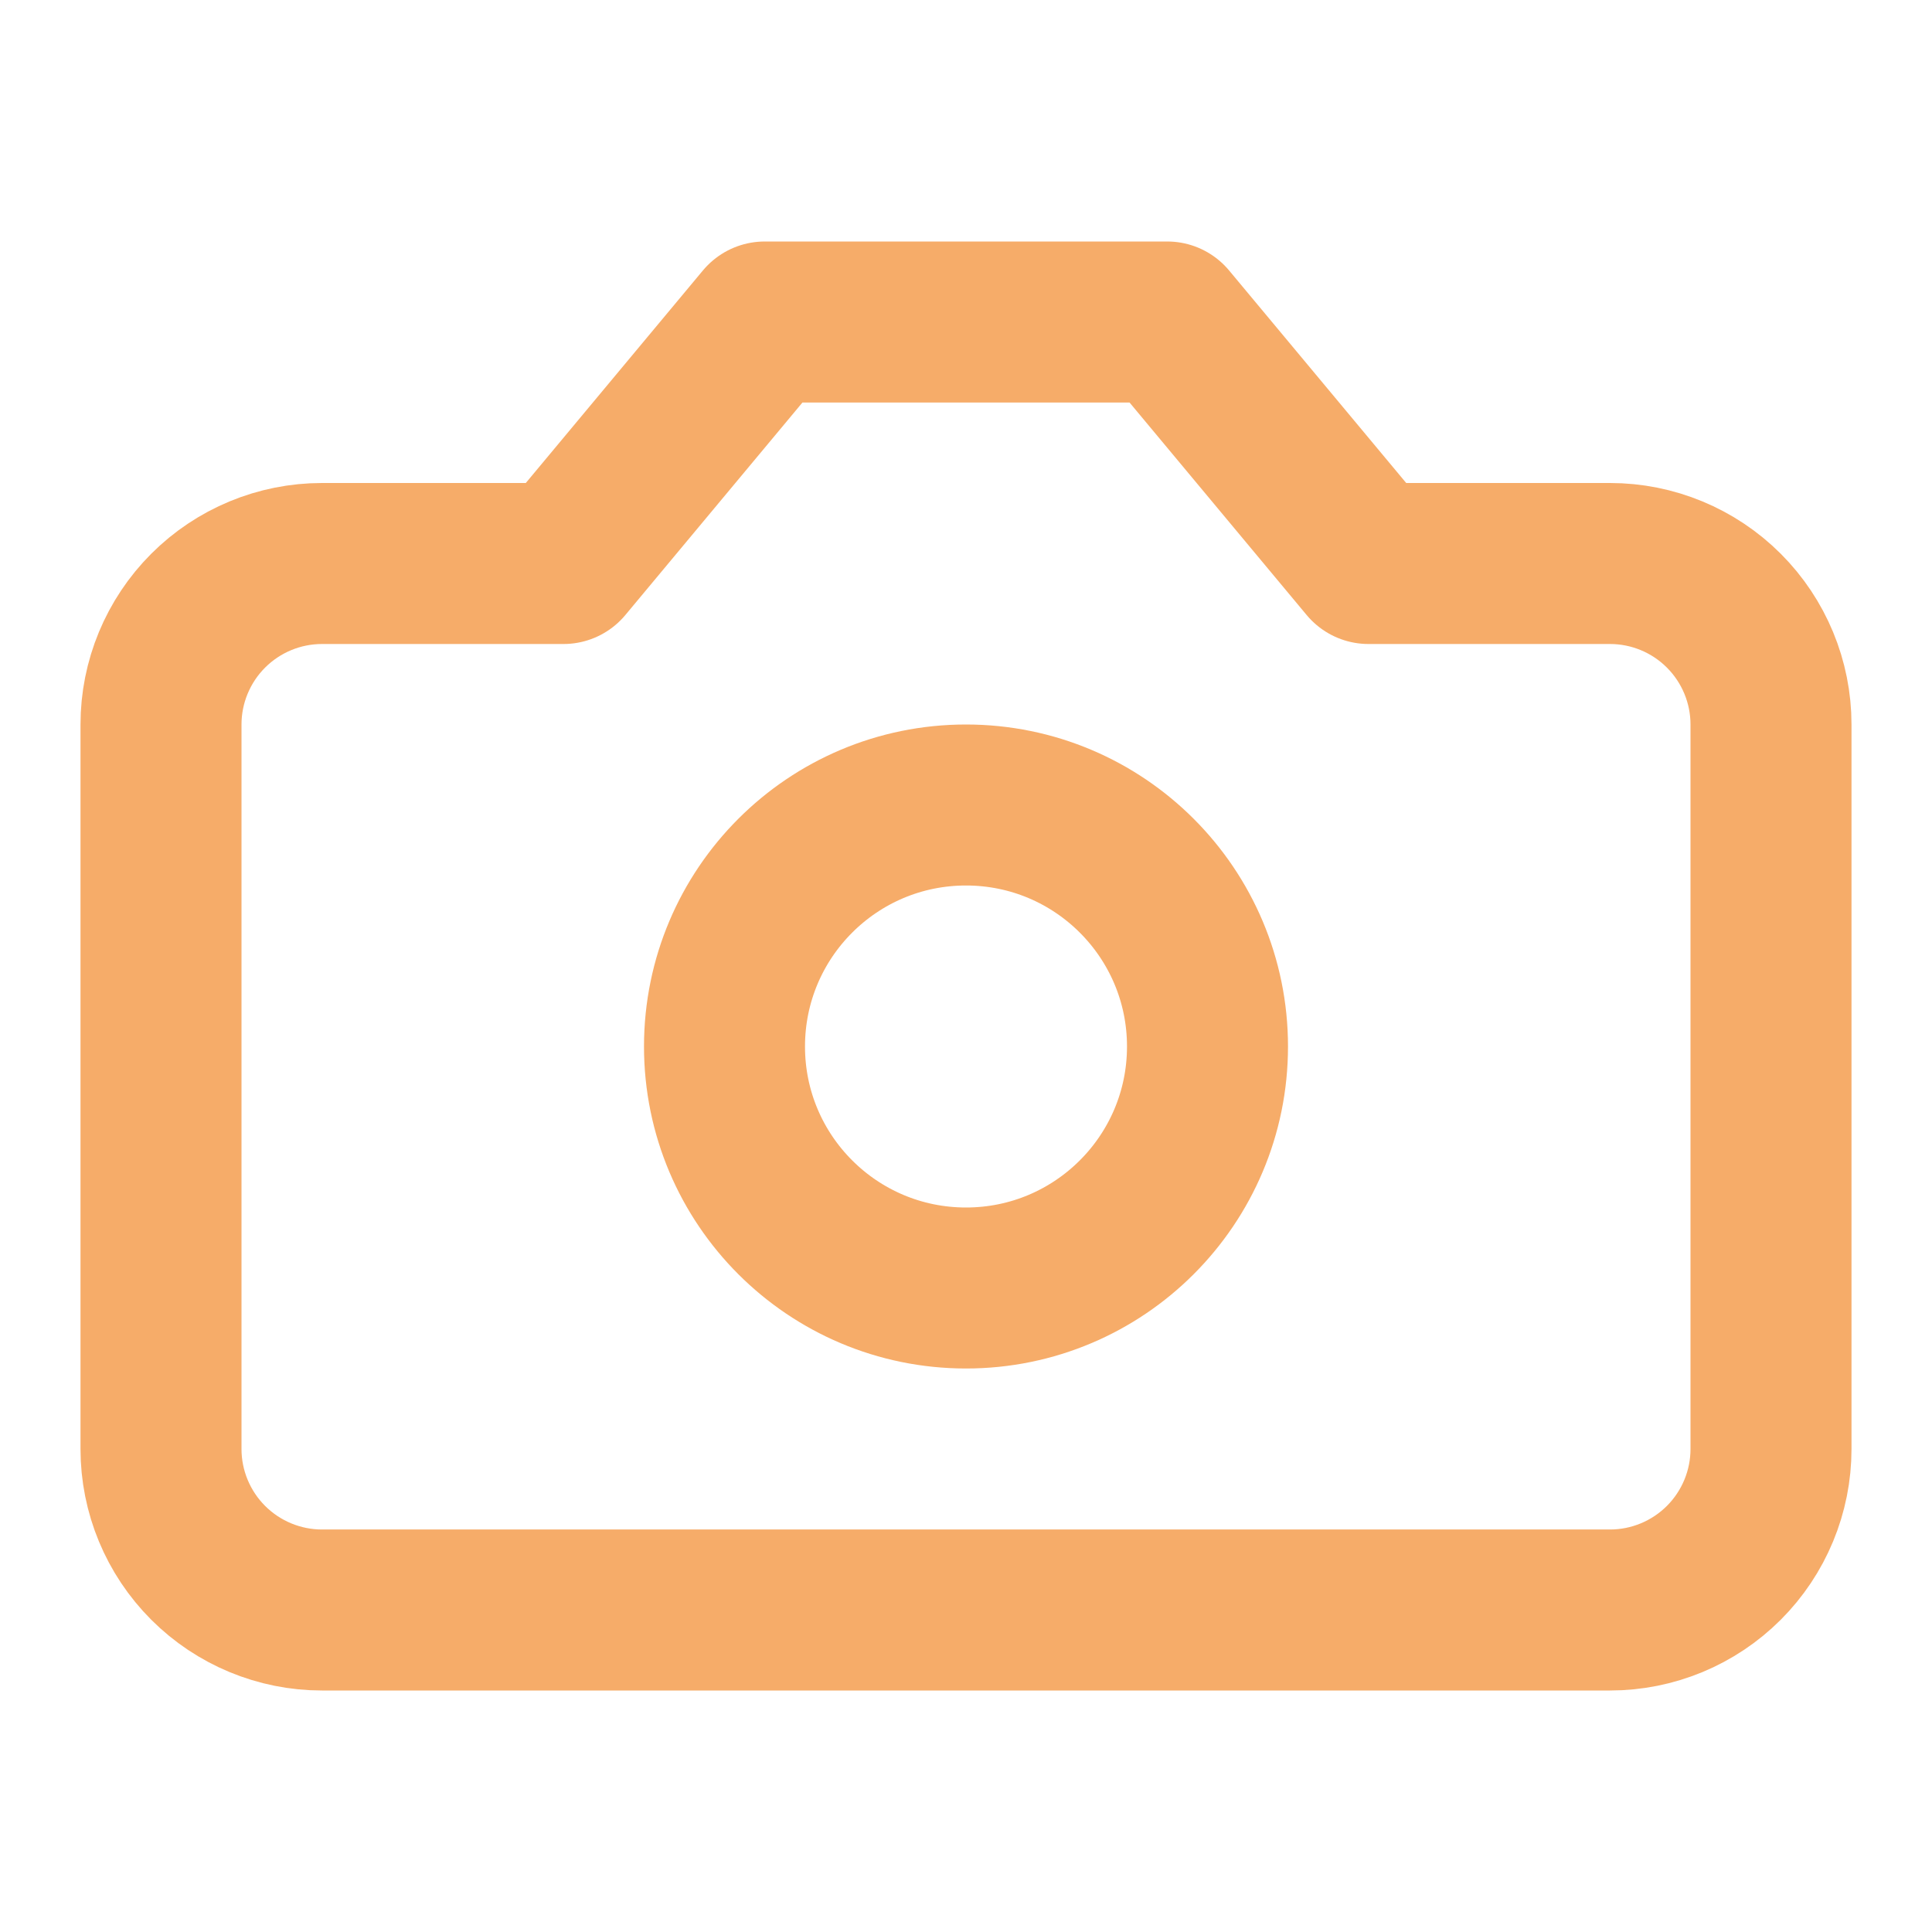
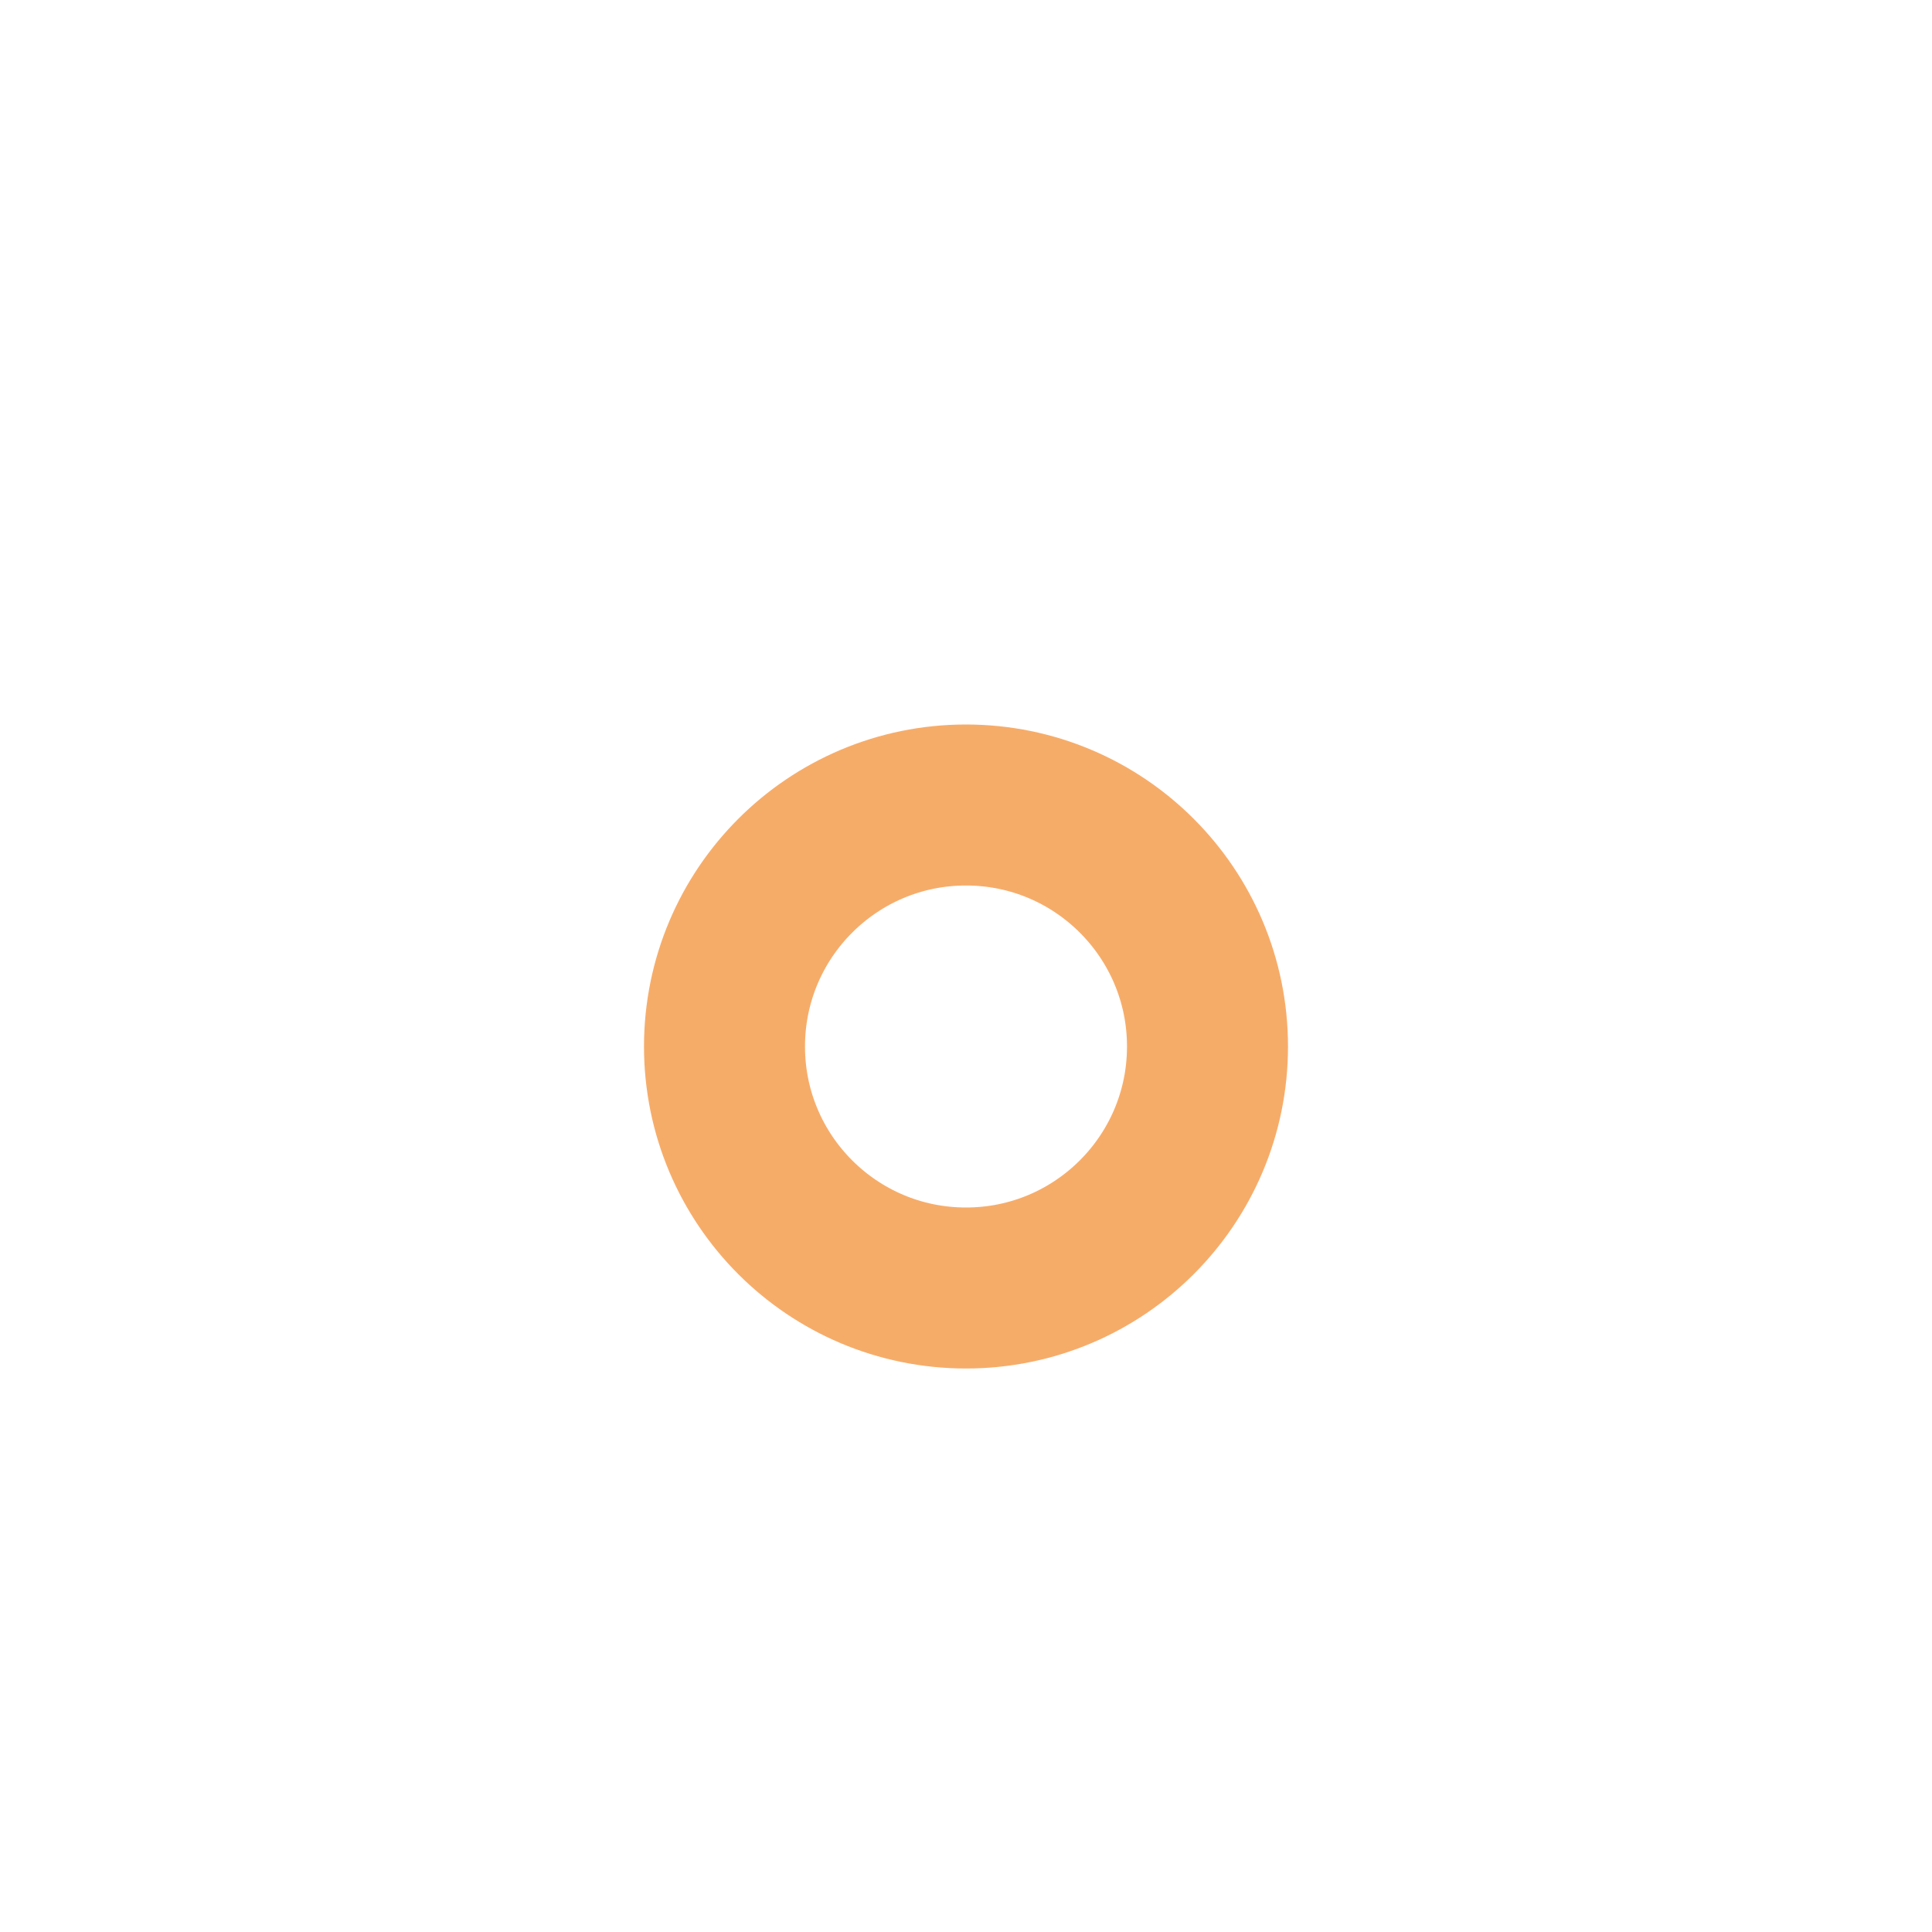
<svg xmlns="http://www.w3.org/2000/svg" width="24" height="24" viewBox="0 0 24 24" fill="none">
-   <path d="M14.5 4H9.5L7 7H4C3.47 7 2.961 7.211 2.586 7.586C2.211 7.961 2 8.47 2 9V18C2 18.53 2.211 19.039 2.586 19.414C2.961 19.789 3.47 20 4 20H20C20.53 20 21.039 19.789 21.414 19.414C21.789 19.039 22 18.53 22 18V9C22 8.47 21.789 7.961 21.414 7.586C21.039 7.211 20.53 7 20 7H17L14.5 4Z" stroke="#F6AC69" stroke-width="2" stroke-linecap="round" stroke-linejoin="round" />
  <path d="M12 16C13.657 16 15 14.657 15 13C15 11.343 13.657 10 12 10C10.343 10 9 11.343 9 13C9 14.657 10.343 16 12 16Z" stroke="#F6AC69" stroke-width="2" stroke-linecap="round" stroke-linejoin="round" />
</svg>